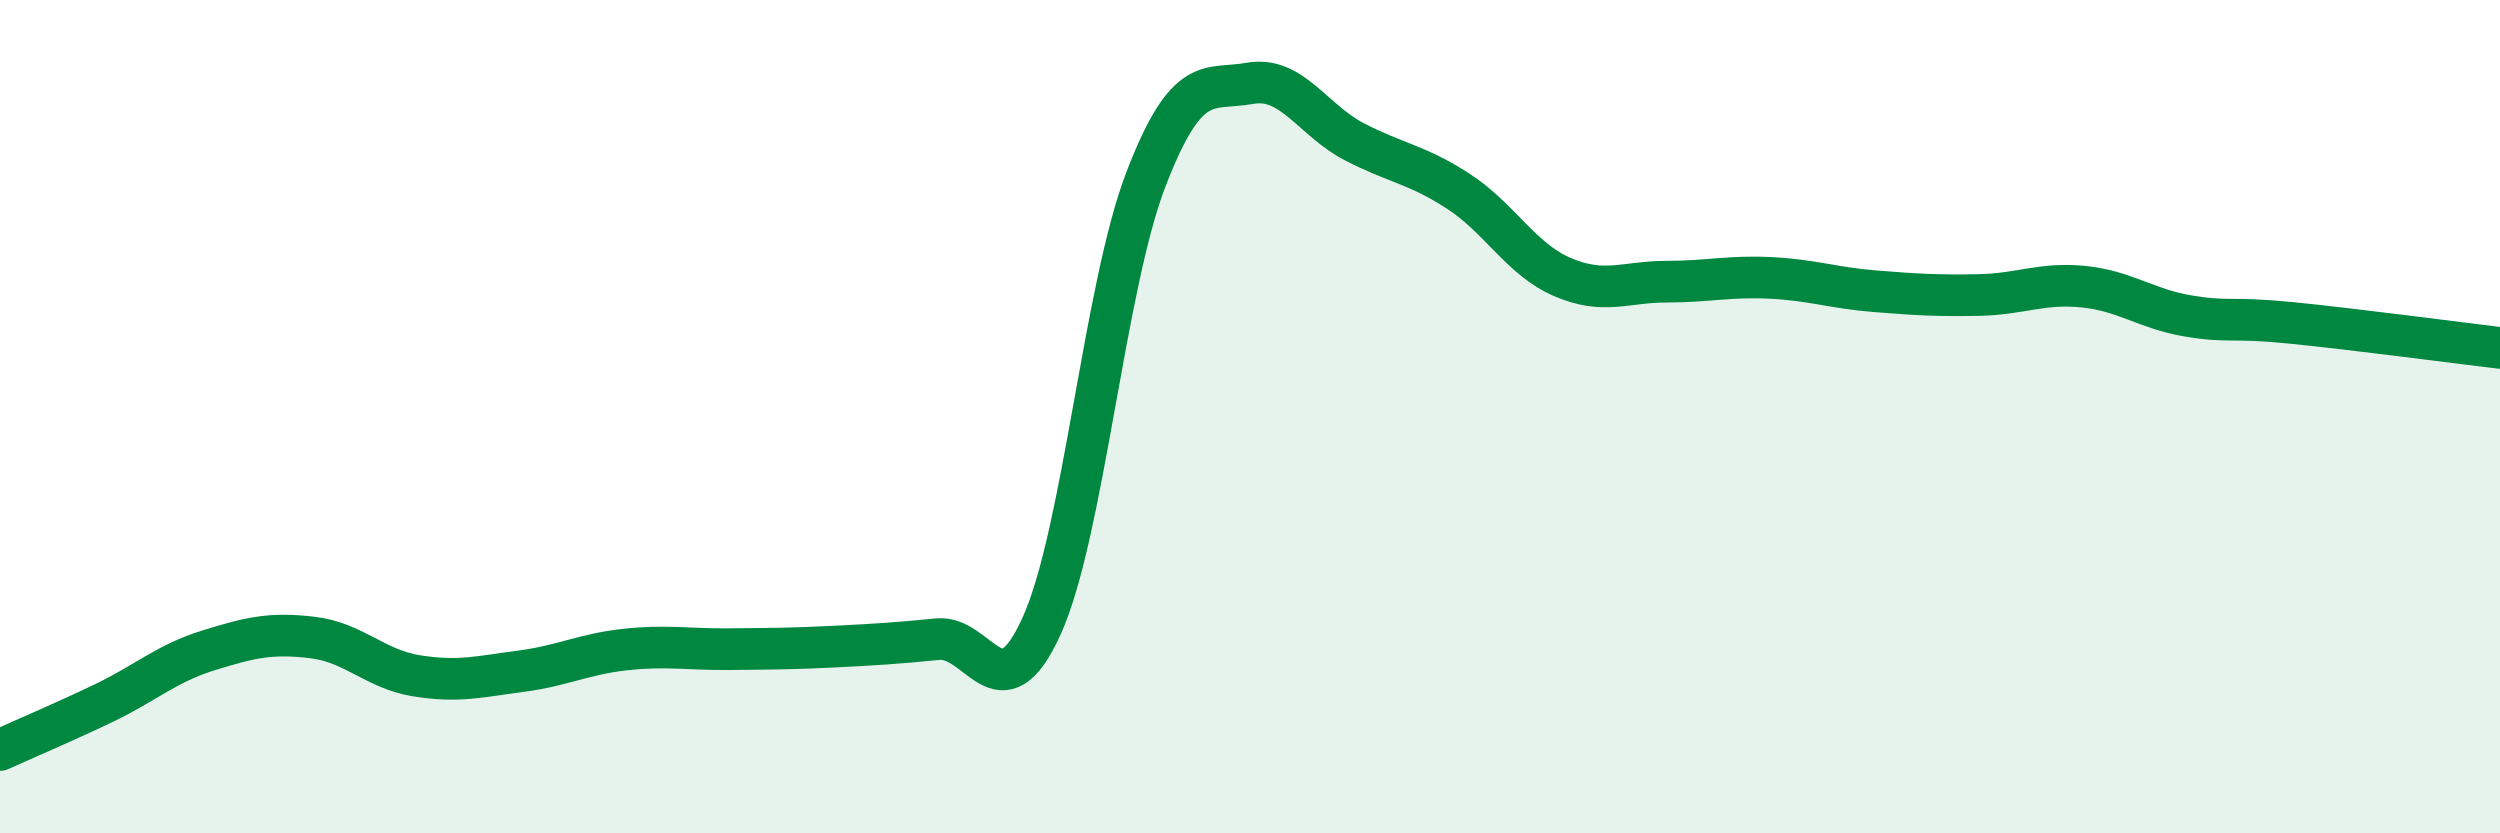
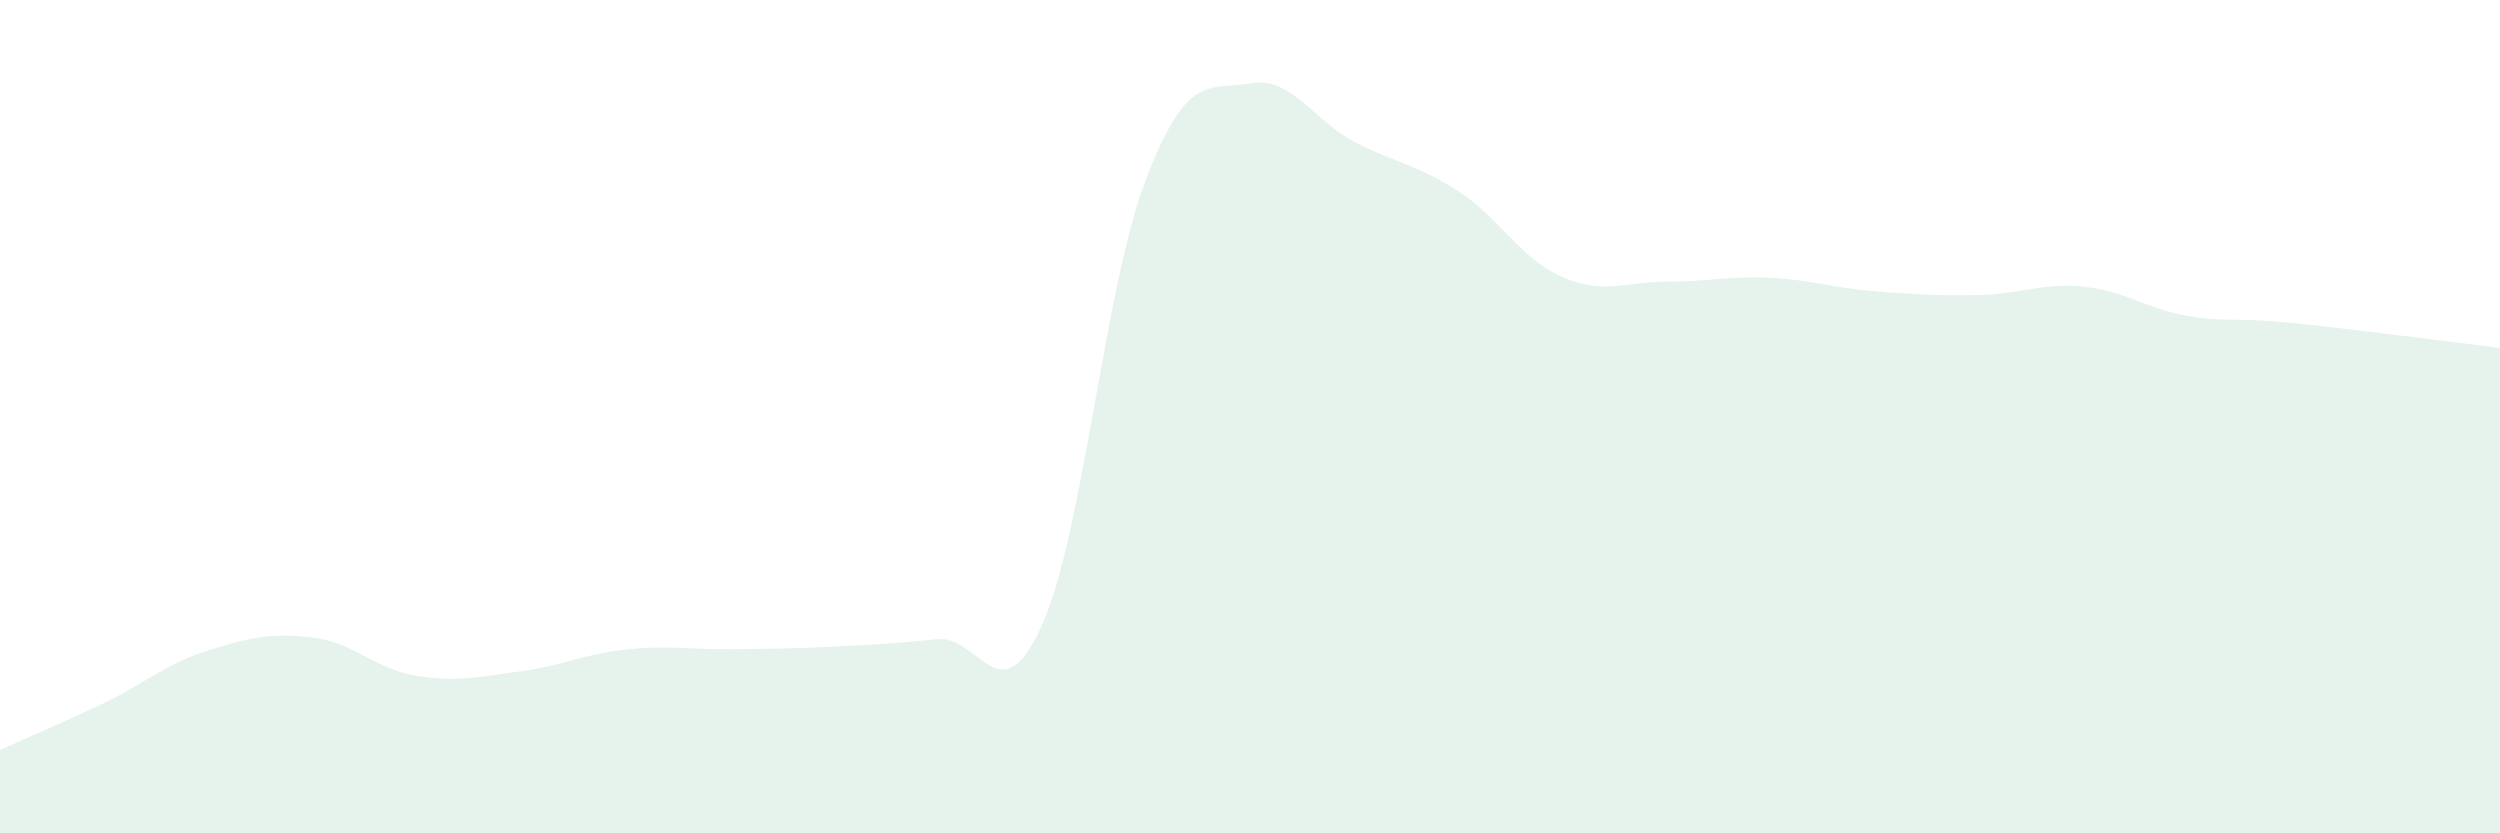
<svg xmlns="http://www.w3.org/2000/svg" width="60" height="20" viewBox="0 0 60 20">
  <path d="M 0,18 C 0.5,17.77 1.5,17.35 2.5,16.87 C 3.5,16.39 4,15.92 5,15.61 C 6,15.3 6.5,15.18 7.5,15.3 C 8.5,15.42 9,16.06 10,16.22 C 11,16.38 11.5,16.24 12.5,16.11 C 13.5,15.98 14,15.7 15,15.59 C 16,15.48 16.5,15.59 17.5,15.58 C 18.5,15.57 19,15.57 20,15.52 C 21,15.47 21.5,15.44 22.5,15.34 C 23.5,15.24 24,17.23 25,15.02 C 26,12.81 26.5,6.91 27.5,4.31 C 28.5,1.71 29,2.18 30,2 C 31,1.82 31.5,2.88 32.5,3.4 C 33.5,3.92 34,3.94 35,4.59 C 36,5.24 36.5,6.22 37.5,6.65 C 38.5,7.08 39,6.76 40,6.76 C 41,6.76 41.5,6.62 42.5,6.67 C 43.5,6.72 44,6.91 45,6.99 C 46,7.07 46.5,7.1 47.5,7.08 C 48.5,7.06 49,6.78 50,6.88 C 51,6.98 51.5,7.41 52.5,7.58 C 53.5,7.75 53.5,7.6 55,7.75 C 56.5,7.9 59,8.23 60,8.35L60 20L0 20Z" fill="#008740" opacity="0.1" stroke-linecap="round" stroke-linejoin="round" />
-   <path d="M 0,18 C 0.5,17.77 1.5,17.35 2.5,16.87 C 3.5,16.39 4,15.92 5,15.61 C 6,15.3 6.5,15.18 7.5,15.3 C 8.5,15.42 9,16.06 10,16.22 C 11,16.38 11.5,16.24 12.5,16.11 C 13.5,15.98 14,15.7 15,15.59 C 16,15.48 16.5,15.59 17.5,15.58 C 18.5,15.57 19,15.57 20,15.52 C 21,15.47 21.5,15.44 22.5,15.34 C 23.5,15.24 24,17.23 25,15.02 C 26,12.81 26.5,6.91 27.5,4.31 C 28.5,1.71 29,2.18 30,2 C 31,1.82 31.5,2.88 32.5,3.4 C 33.5,3.92 34,3.94 35,4.59 C 36,5.24 36.5,6.22 37.5,6.65 C 38.5,7.08 39,6.76 40,6.76 C 41,6.76 41.5,6.62 42.5,6.67 C 43.5,6.72 44,6.91 45,6.99 C 46,7.07 46.5,7.1 47.5,7.08 C 48.5,7.06 49,6.78 50,6.88 C 51,6.98 51.5,7.41 52.5,7.58 C 53.5,7.75 53.5,7.6 55,7.75 C 56.5,7.9 59,8.23 60,8.35" stroke="#008740" stroke-width="1" fill="none" stroke-linecap="round" stroke-linejoin="round" />
</svg>